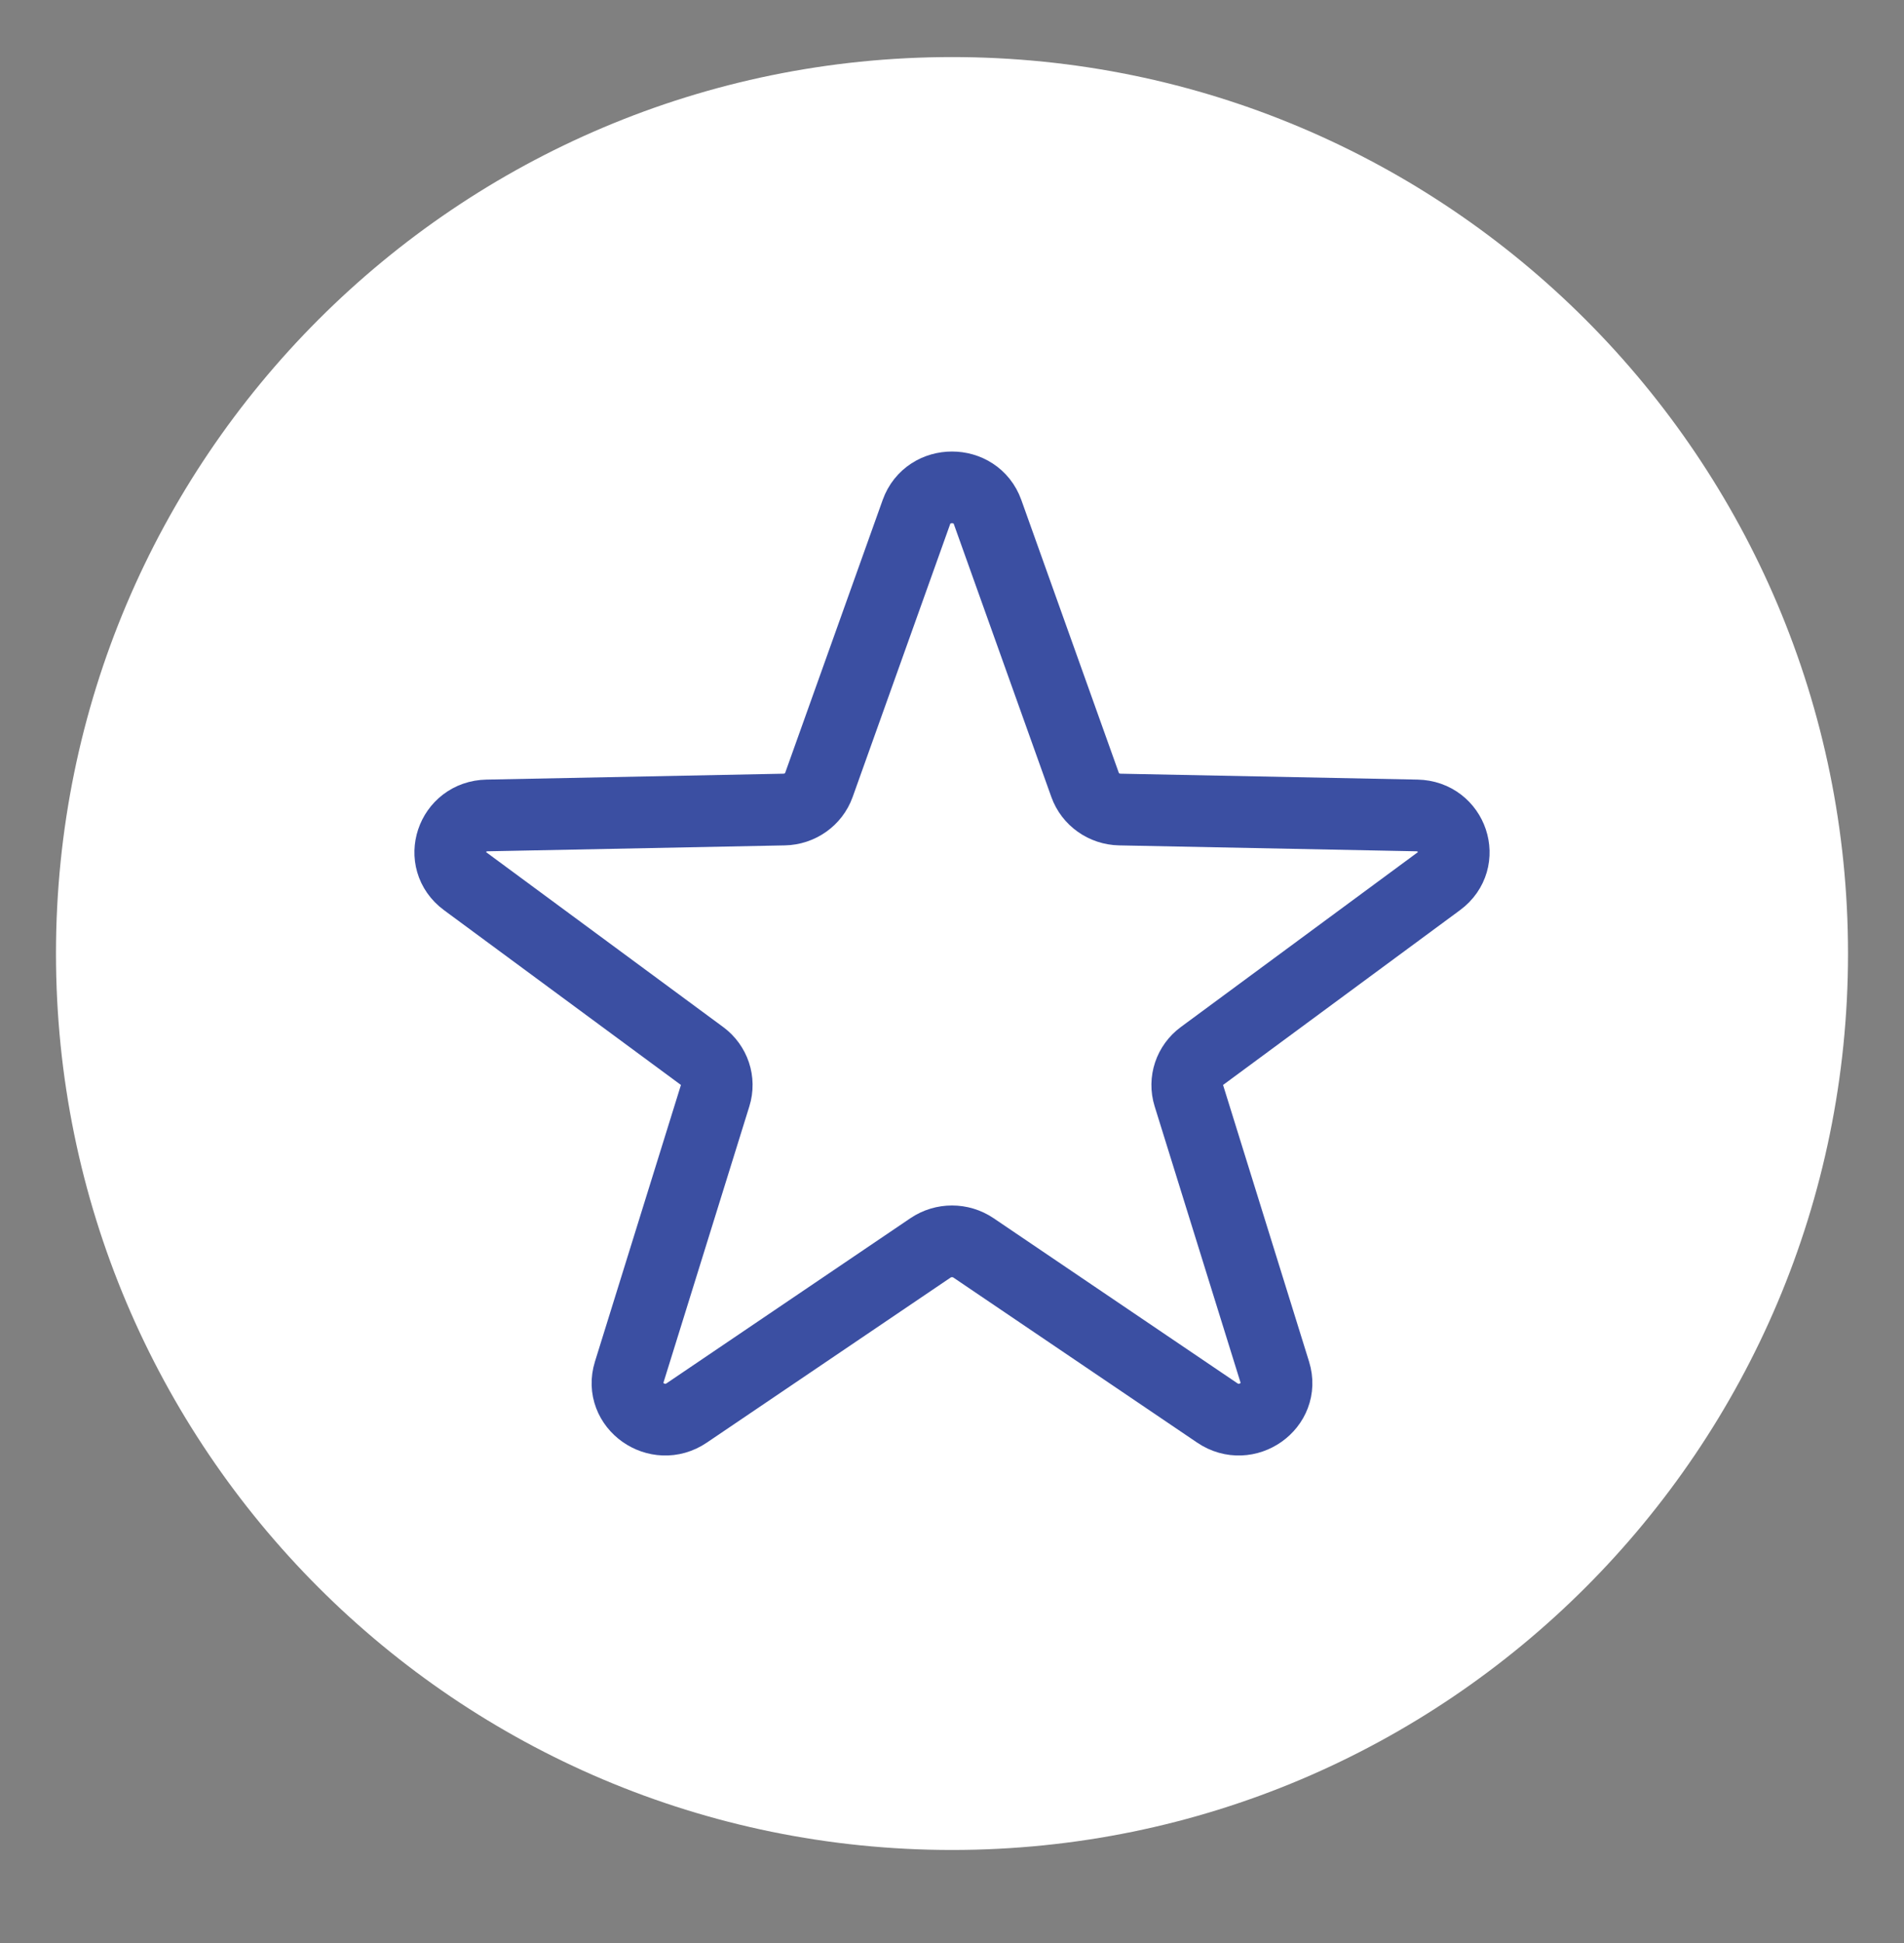
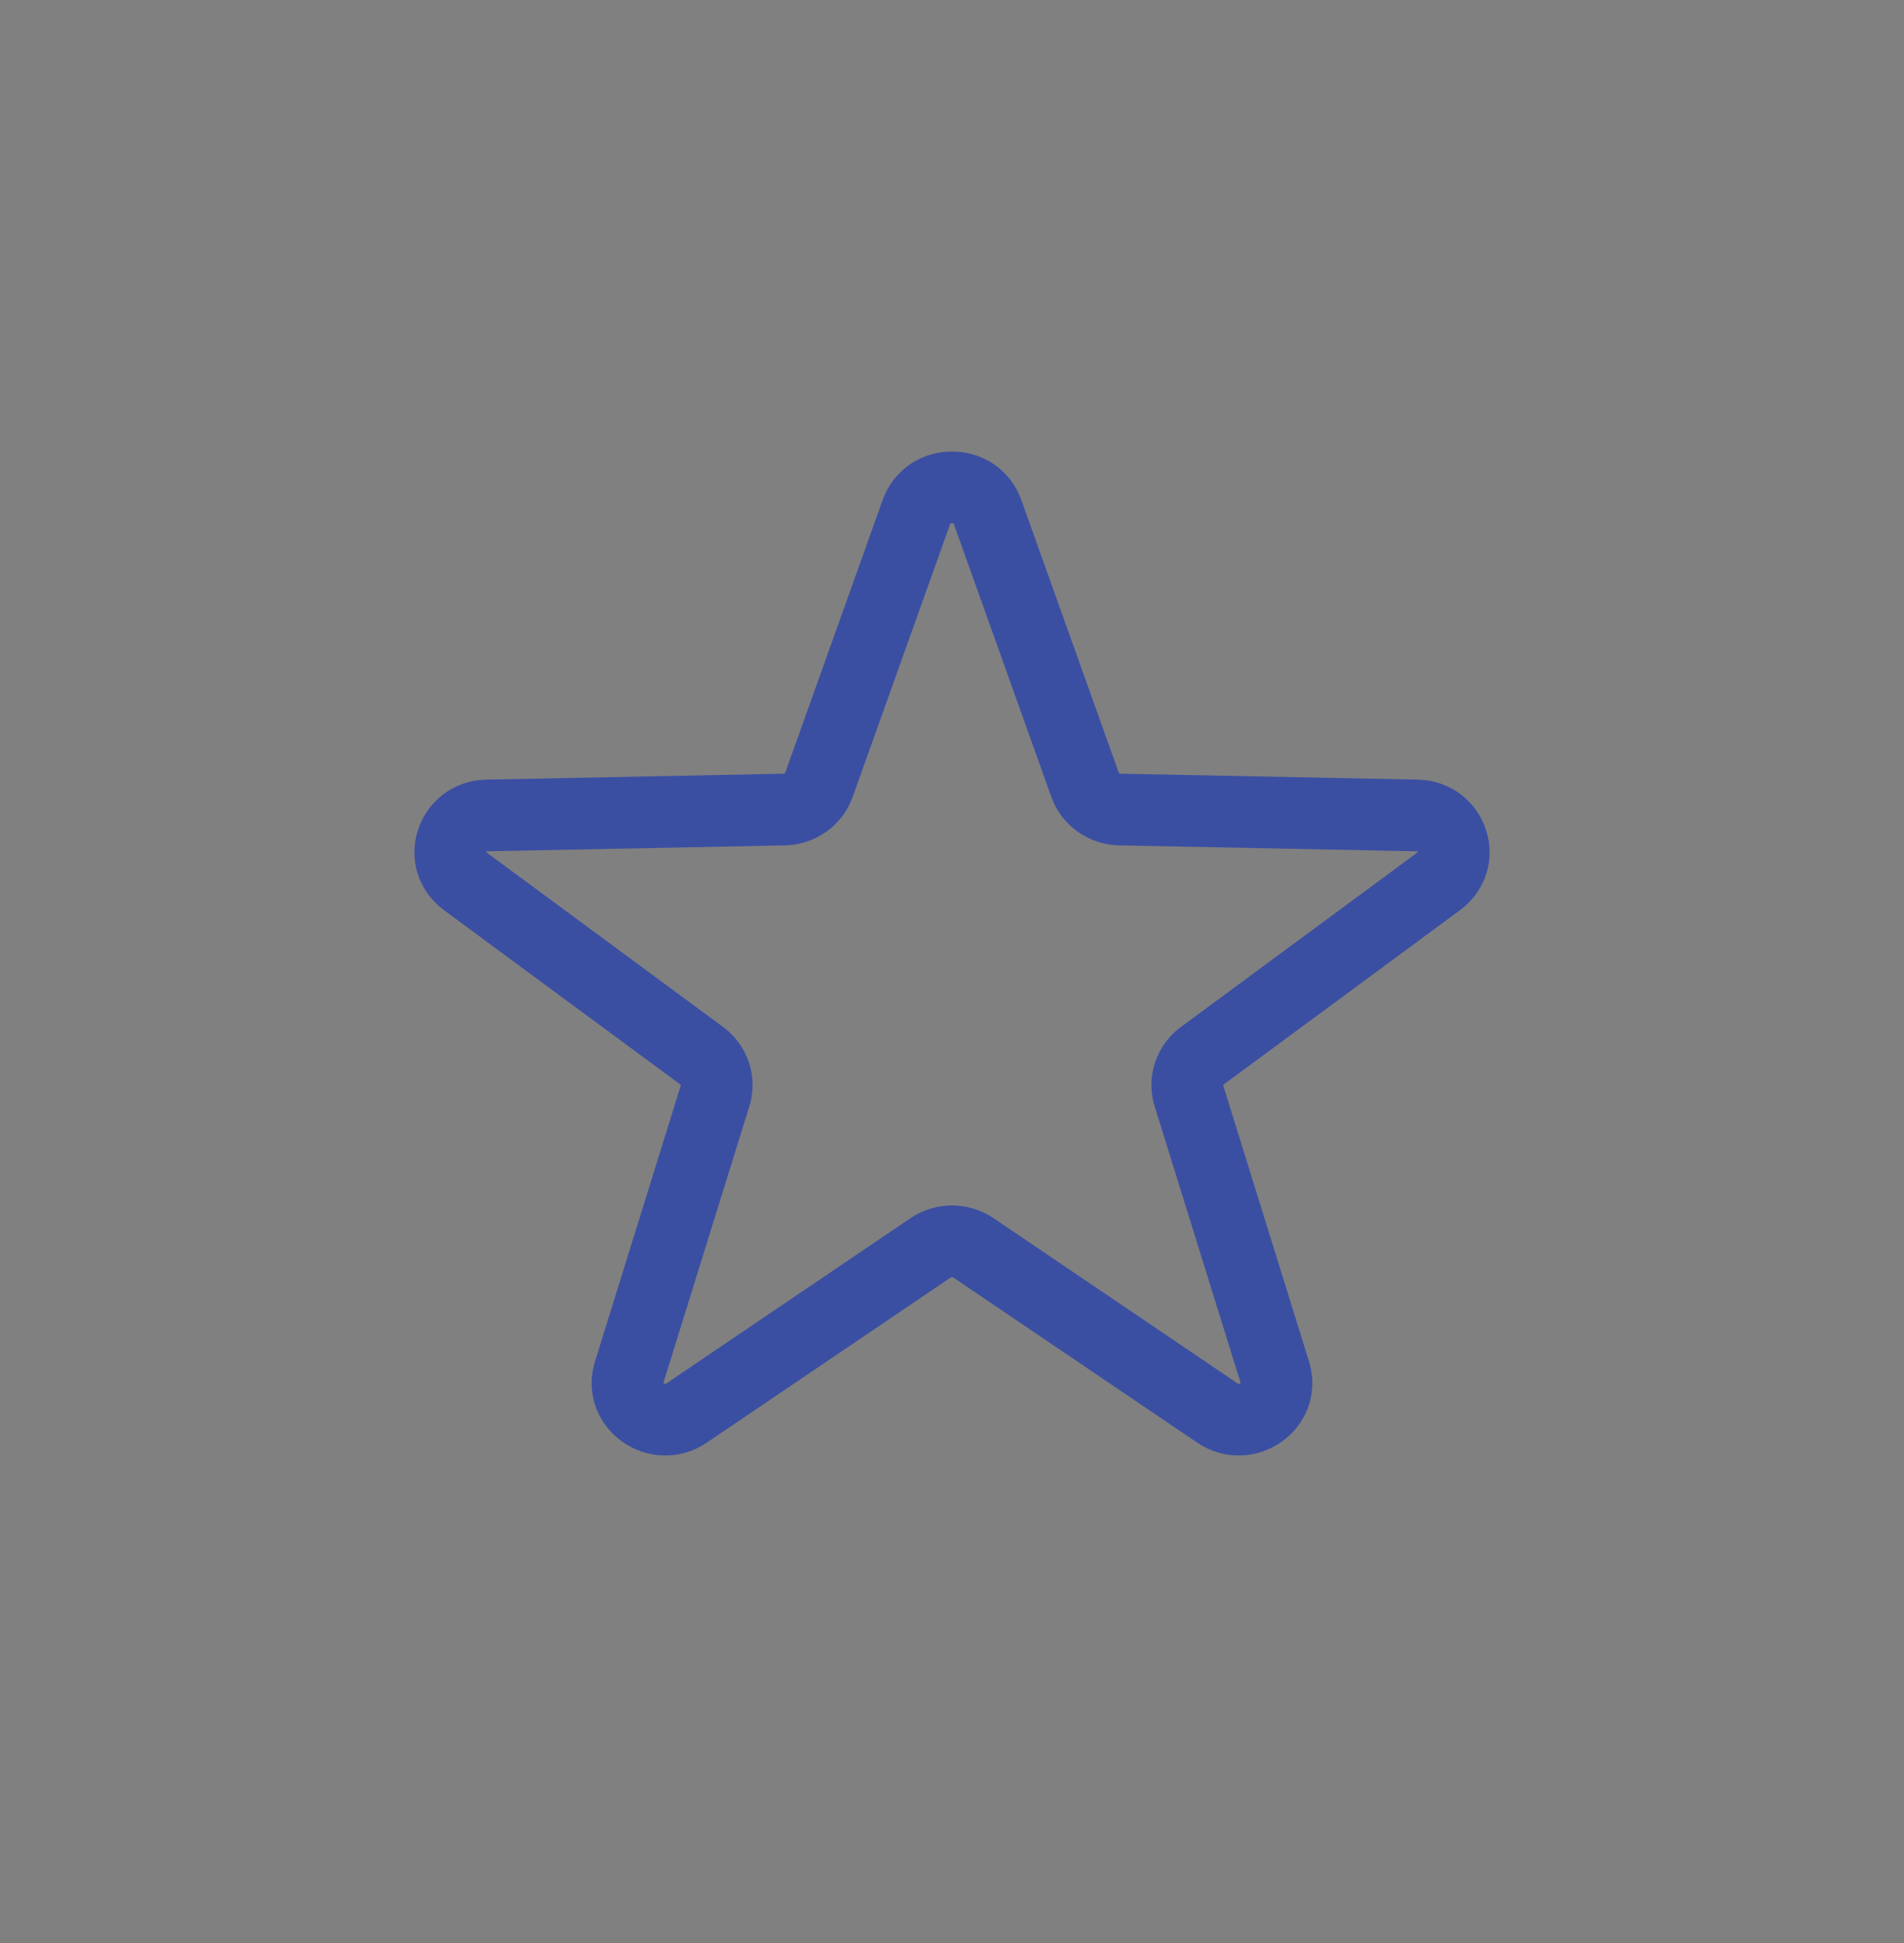
<svg xmlns="http://www.w3.org/2000/svg" width="50" height="51" viewBox="0 0 50 51" fill="none">
  <rect x="0" y="0" width="50" height="51" fill="#808080" stroke="none" />
-   <path d="M25 48.558C37.995 48.558 48.53 38.023 48.53 25.028C48.53 12.033 37.995 1.498 25 1.498C12.005 1.498 1.47 12.033 1.47 25.028C1.47 38.023 12.005 48.558 25 48.558Z" fill="white" />
  <path d="M24.066 13.439C24.374 12.577 25.626 12.577 25.934 13.439L28.495 20.603C28.631 20.983 28.995 21.241 29.409 21.249L37.206 21.404C38.143 21.422 38.53 22.581 37.783 23.132L31.569 27.714C31.239 27.957 31.1 28.374 31.22 28.759L33.478 36.019C33.749 36.892 32.736 37.608 31.966 37.087L25.565 32.755C25.225 32.525 24.775 32.525 24.435 32.755L18.034 37.087C17.264 37.608 16.251 36.892 16.522 36.019L18.78 28.759C18.9 28.374 18.761 27.957 18.431 27.714L12.217 23.132C11.47 22.581 11.857 21.422 12.794 21.404L20.591 21.249C21.005 21.241 21.369 20.983 21.505 20.603L24.066 13.439Z" stroke="#3B4FA2" stroke-width="1.882" />
</svg>